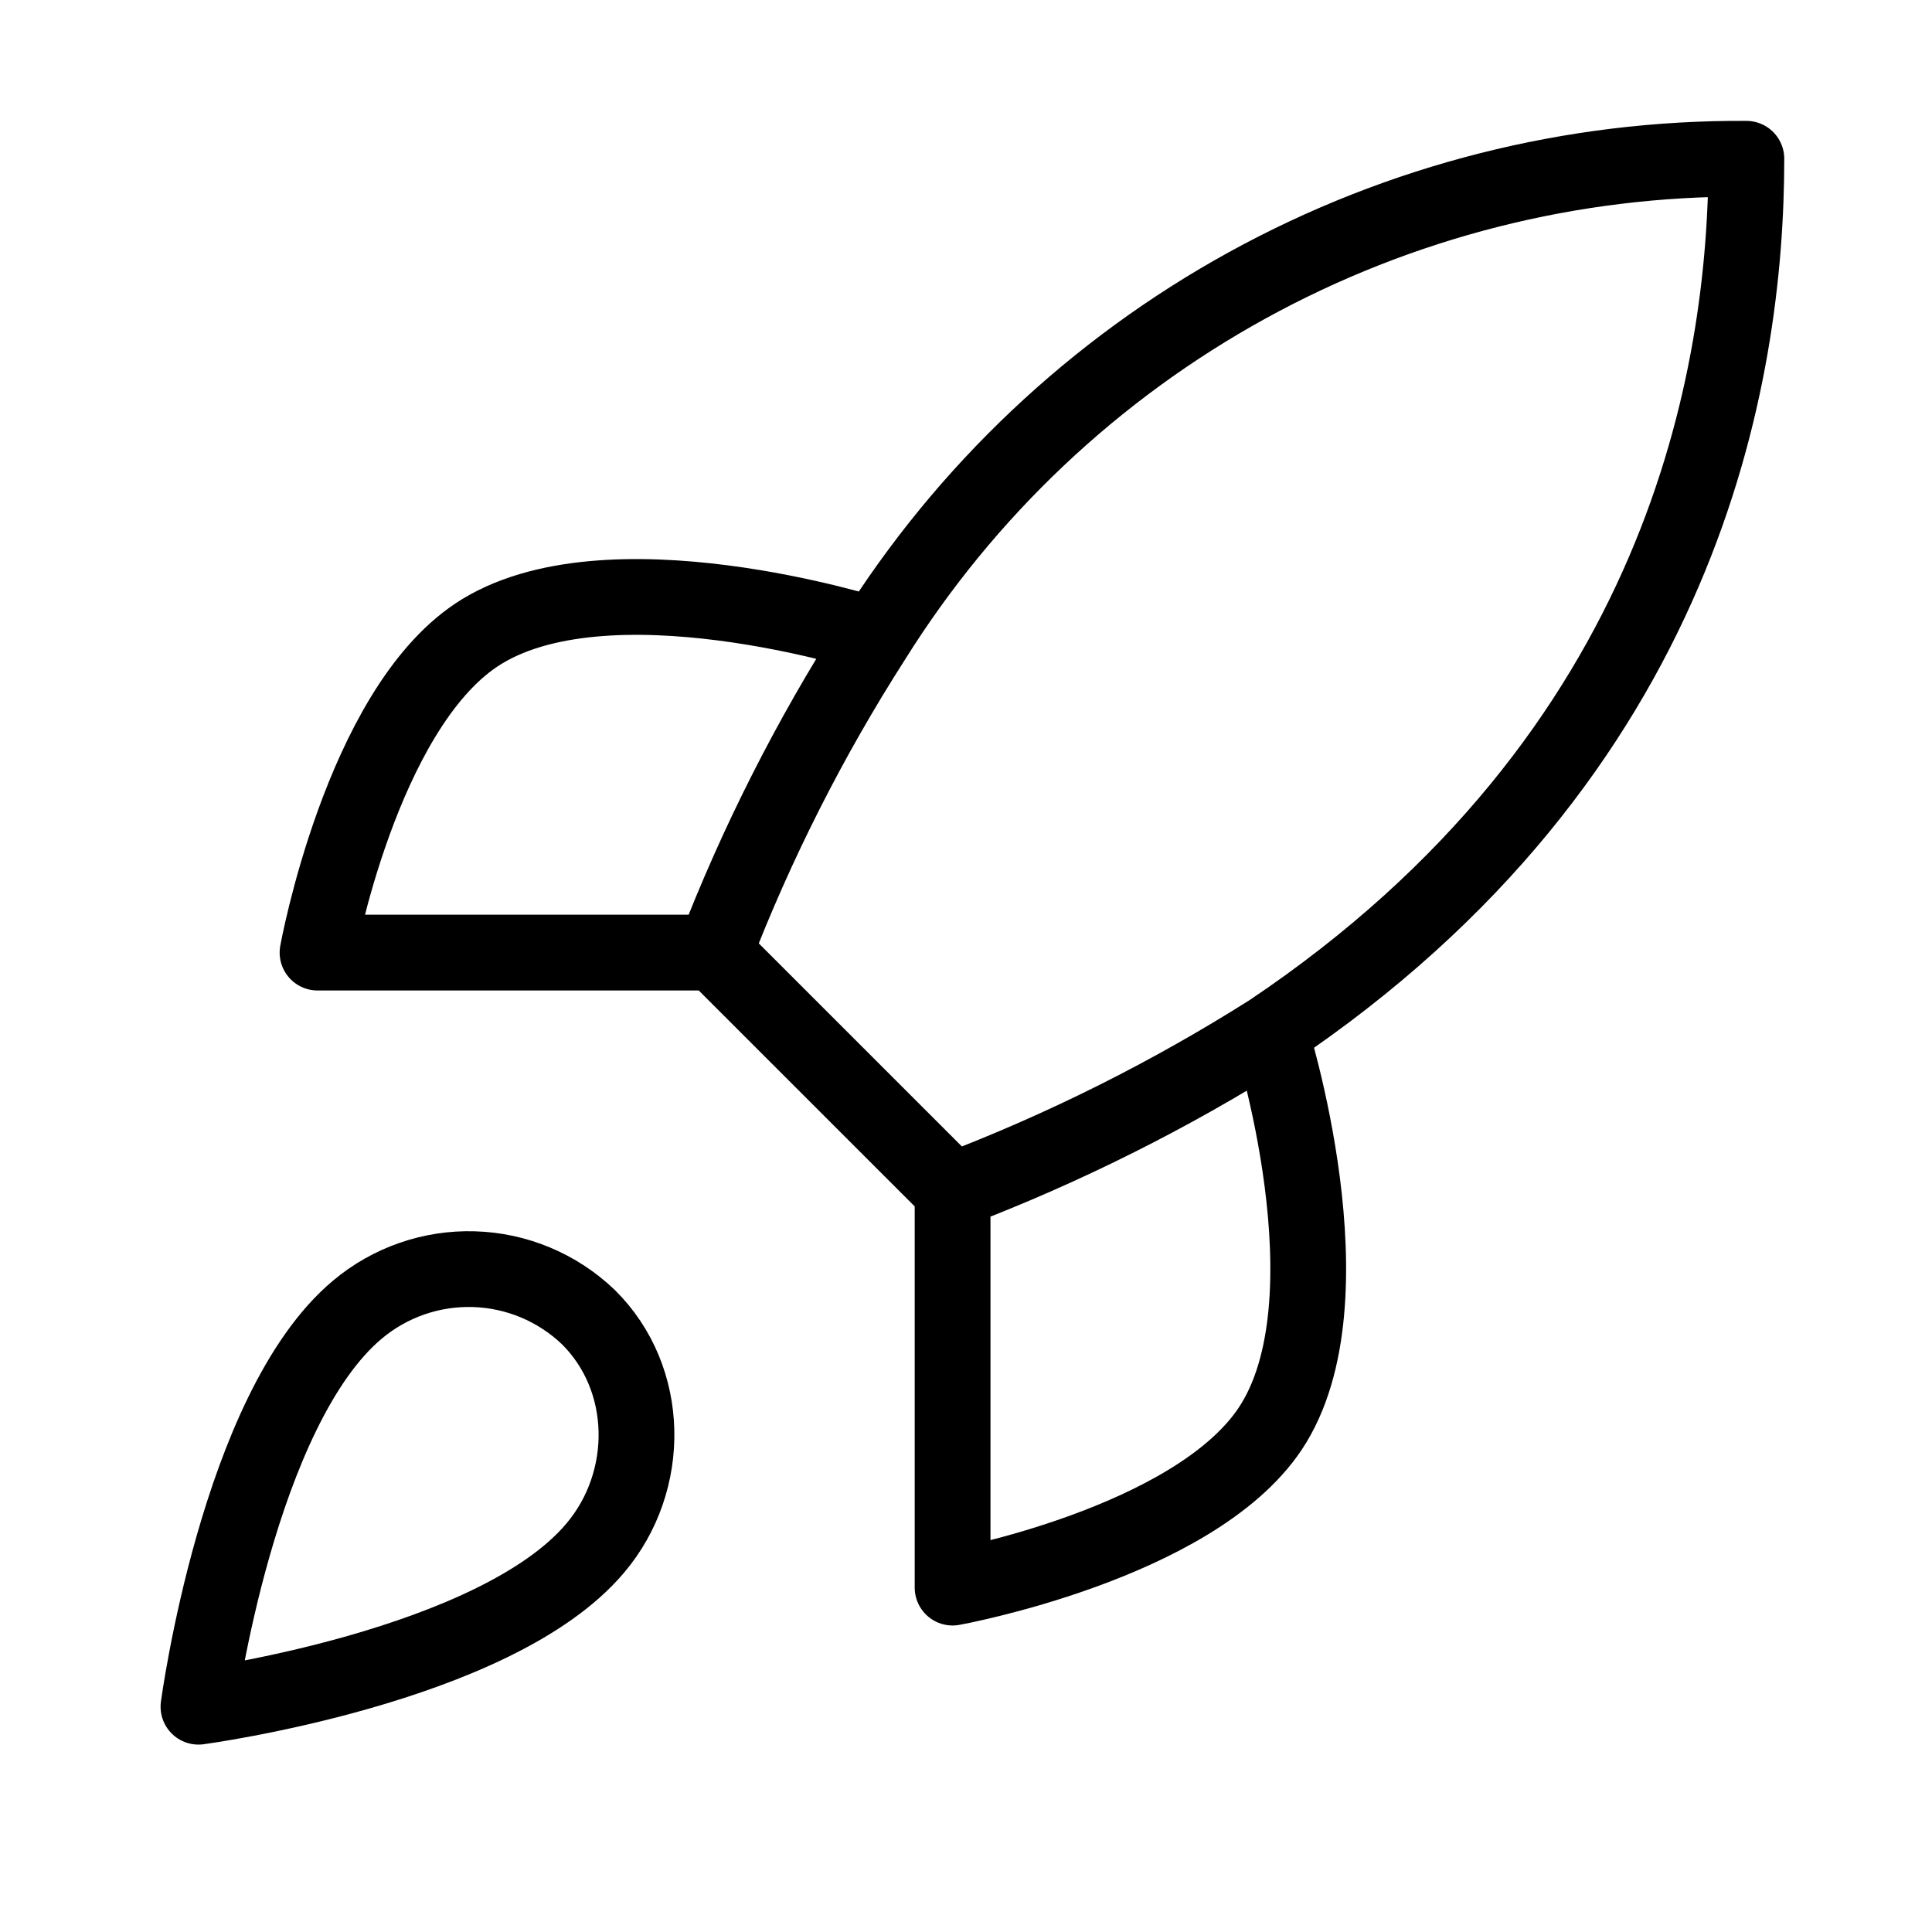
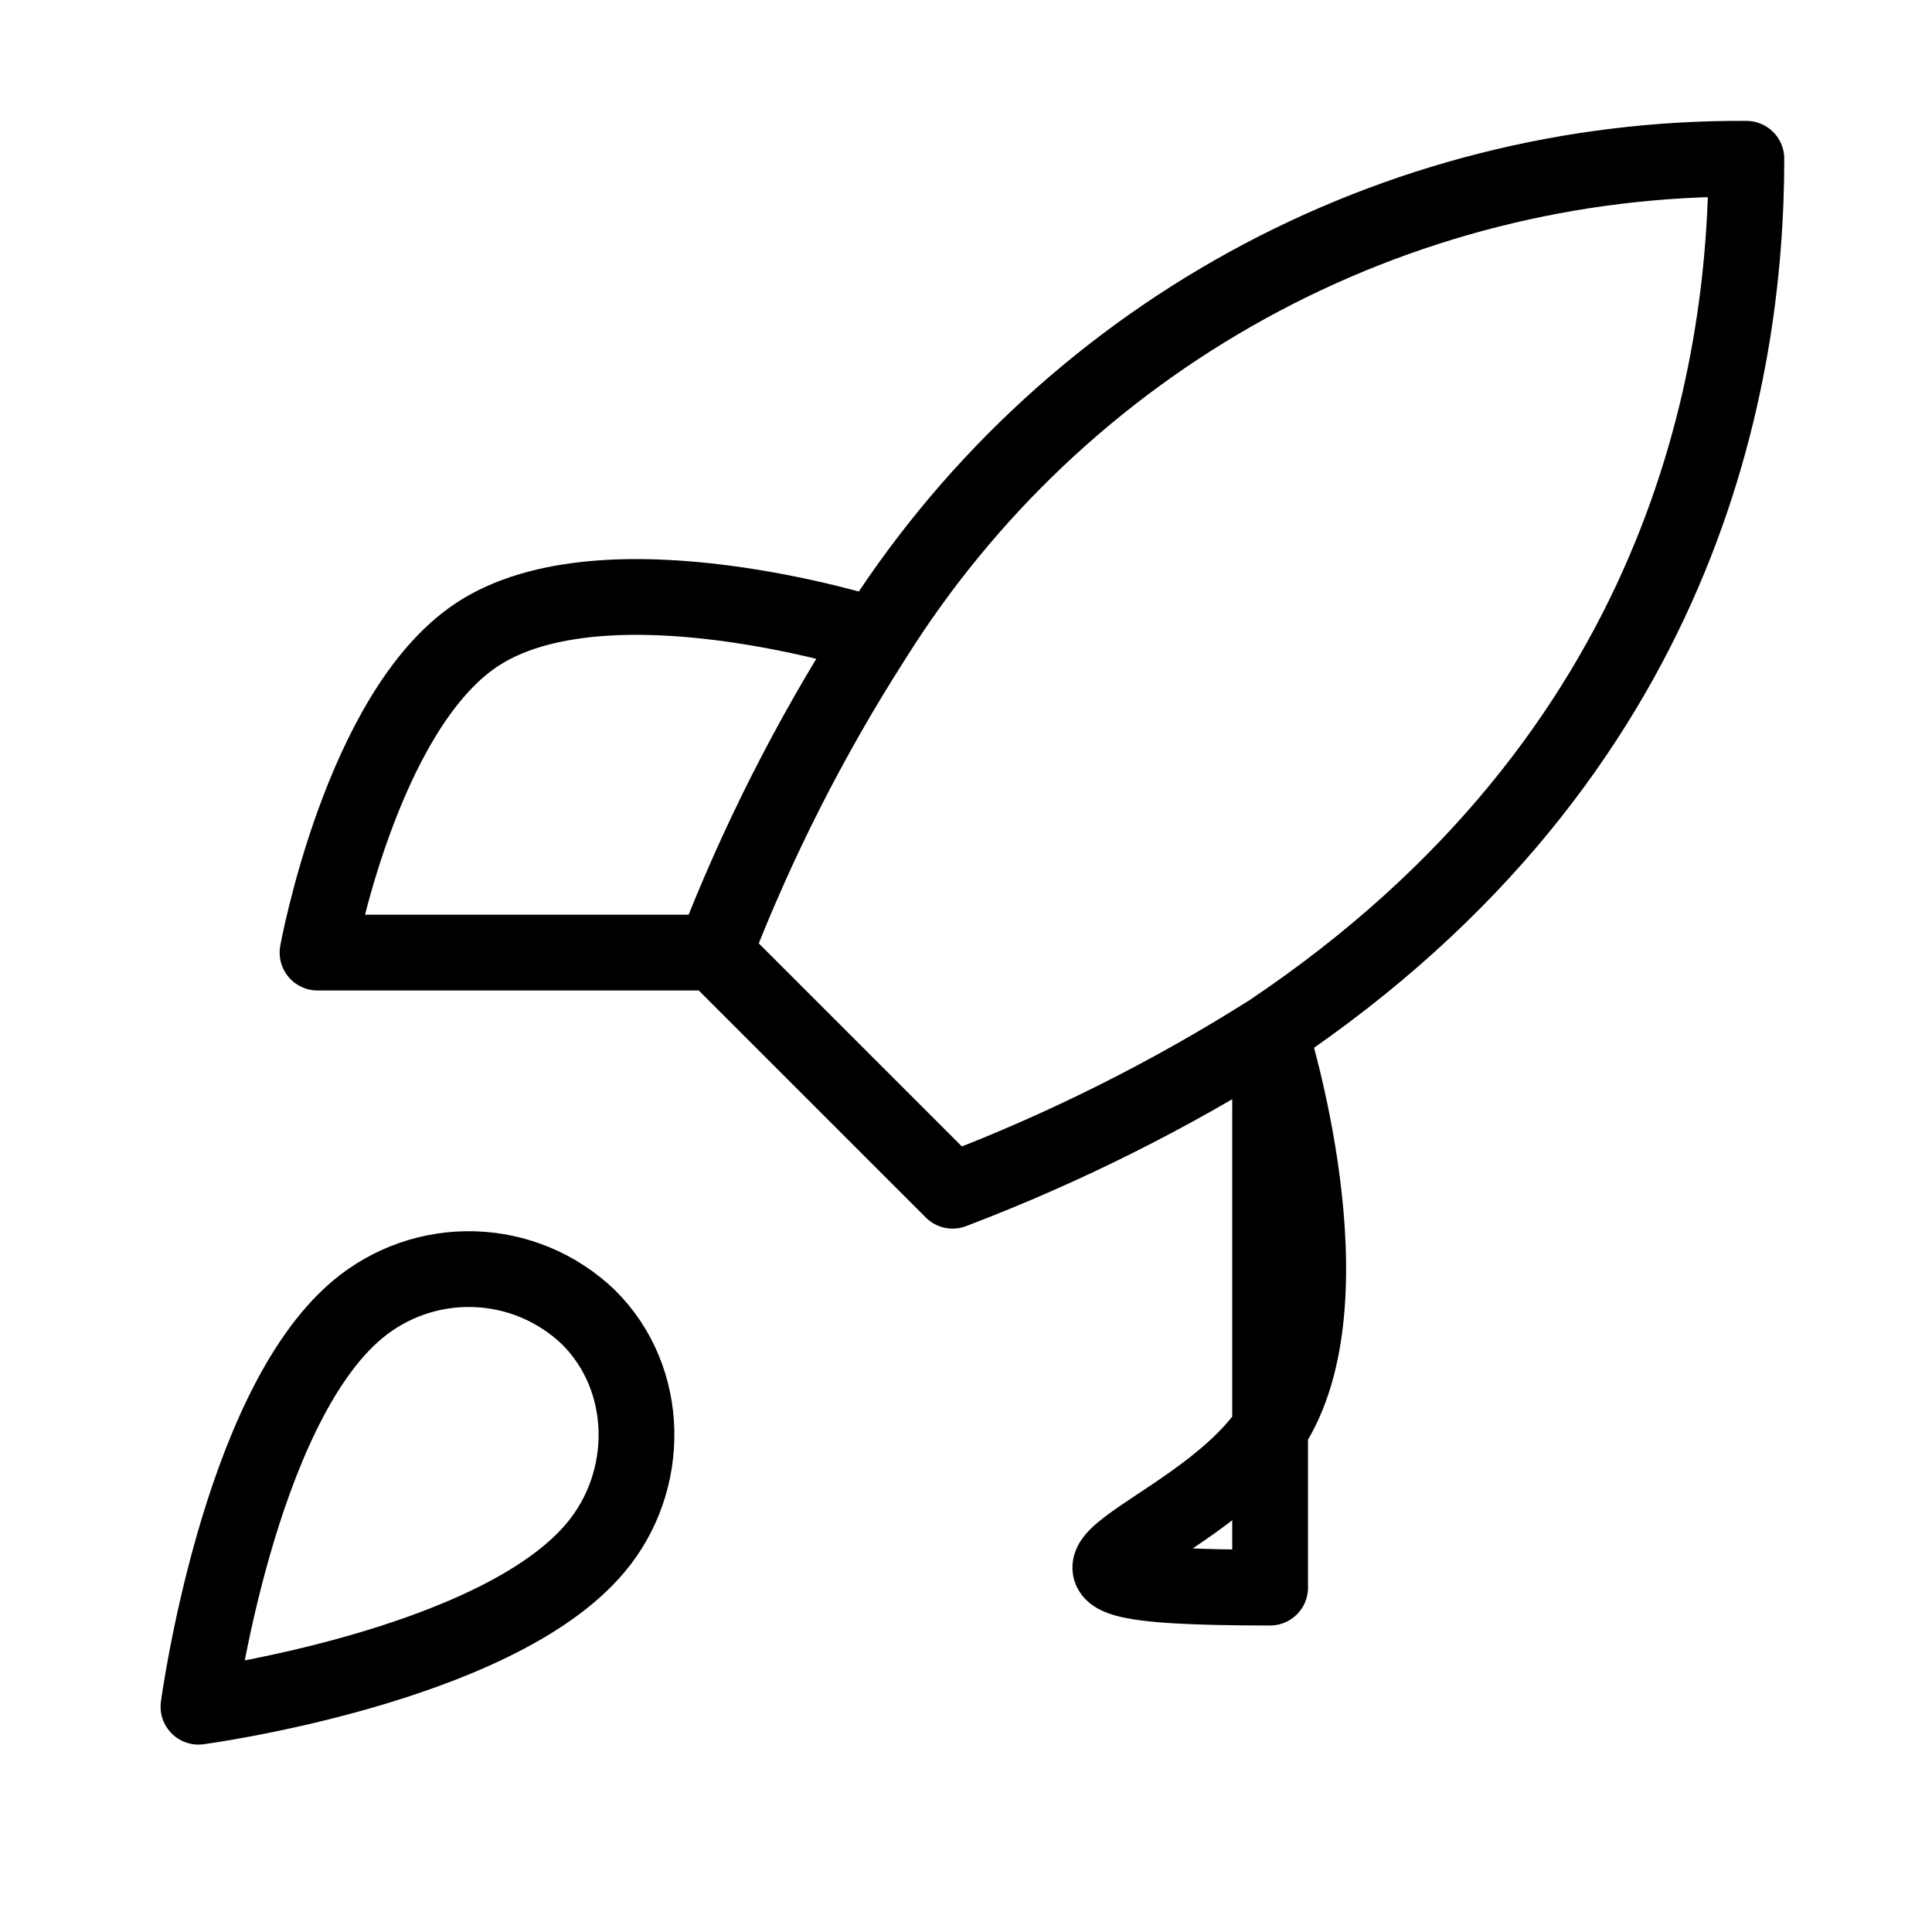
<svg xmlns="http://www.w3.org/2000/svg" width="51" height="51" viewBox="0 0 51 51" fill="none">
-   <path d="M25.146 31.432L18.859 25.146M25.146 31.432C28.073 30.319 30.881 28.915 33.528 27.241M25.146 31.432V41.909C25.146 41.909 31.495 40.757 33.528 37.718C35.791 34.324 33.528 27.241 33.528 27.241M18.859 25.146C19.974 22.253 21.378 19.48 23.05 16.869C25.492 12.965 28.892 9.75 32.926 7.531C36.961 5.312 41.496 4.162 46.1 4.191C46.1 9.891 44.466 19.907 33.528 27.241M18.859 25.146L8.382 25.146C8.382 25.146 9.534 18.796 12.573 16.764C15.968 14.501 23.05 16.764 23.05 16.764M9.43 34.575C6.287 37.216 5.239 45.053 5.239 45.053C5.239 45.053 13.076 44.005 15.716 40.862C17.204 39.102 17.183 36.398 15.527 34.764C14.713 33.987 13.64 33.537 12.515 33.503C11.389 33.468 10.291 33.85 9.43 34.575Z" stroke="black" stroke-width="2" stroke-linecap="round" stroke-linejoin="round" />
+   <path d="M25.146 31.432L18.859 25.146M25.146 31.432C28.073 30.319 30.881 28.915 33.528 27.241V41.909C25.146 41.909 31.495 40.757 33.528 37.718C35.791 34.324 33.528 27.241 33.528 27.241M18.859 25.146C19.974 22.253 21.378 19.48 23.05 16.869C25.492 12.965 28.892 9.75 32.926 7.531C36.961 5.312 41.496 4.162 46.1 4.191C46.1 9.891 44.466 19.907 33.528 27.241M18.859 25.146L8.382 25.146C8.382 25.146 9.534 18.796 12.573 16.764C15.968 14.501 23.05 16.764 23.05 16.764M9.43 34.575C6.287 37.216 5.239 45.053 5.239 45.053C5.239 45.053 13.076 44.005 15.716 40.862C17.204 39.102 17.183 36.398 15.527 34.764C14.713 33.987 13.64 33.537 12.515 33.503C11.389 33.468 10.291 33.85 9.43 34.575Z" stroke="black" stroke-width="2" stroke-linecap="round" stroke-linejoin="round" />
</svg>